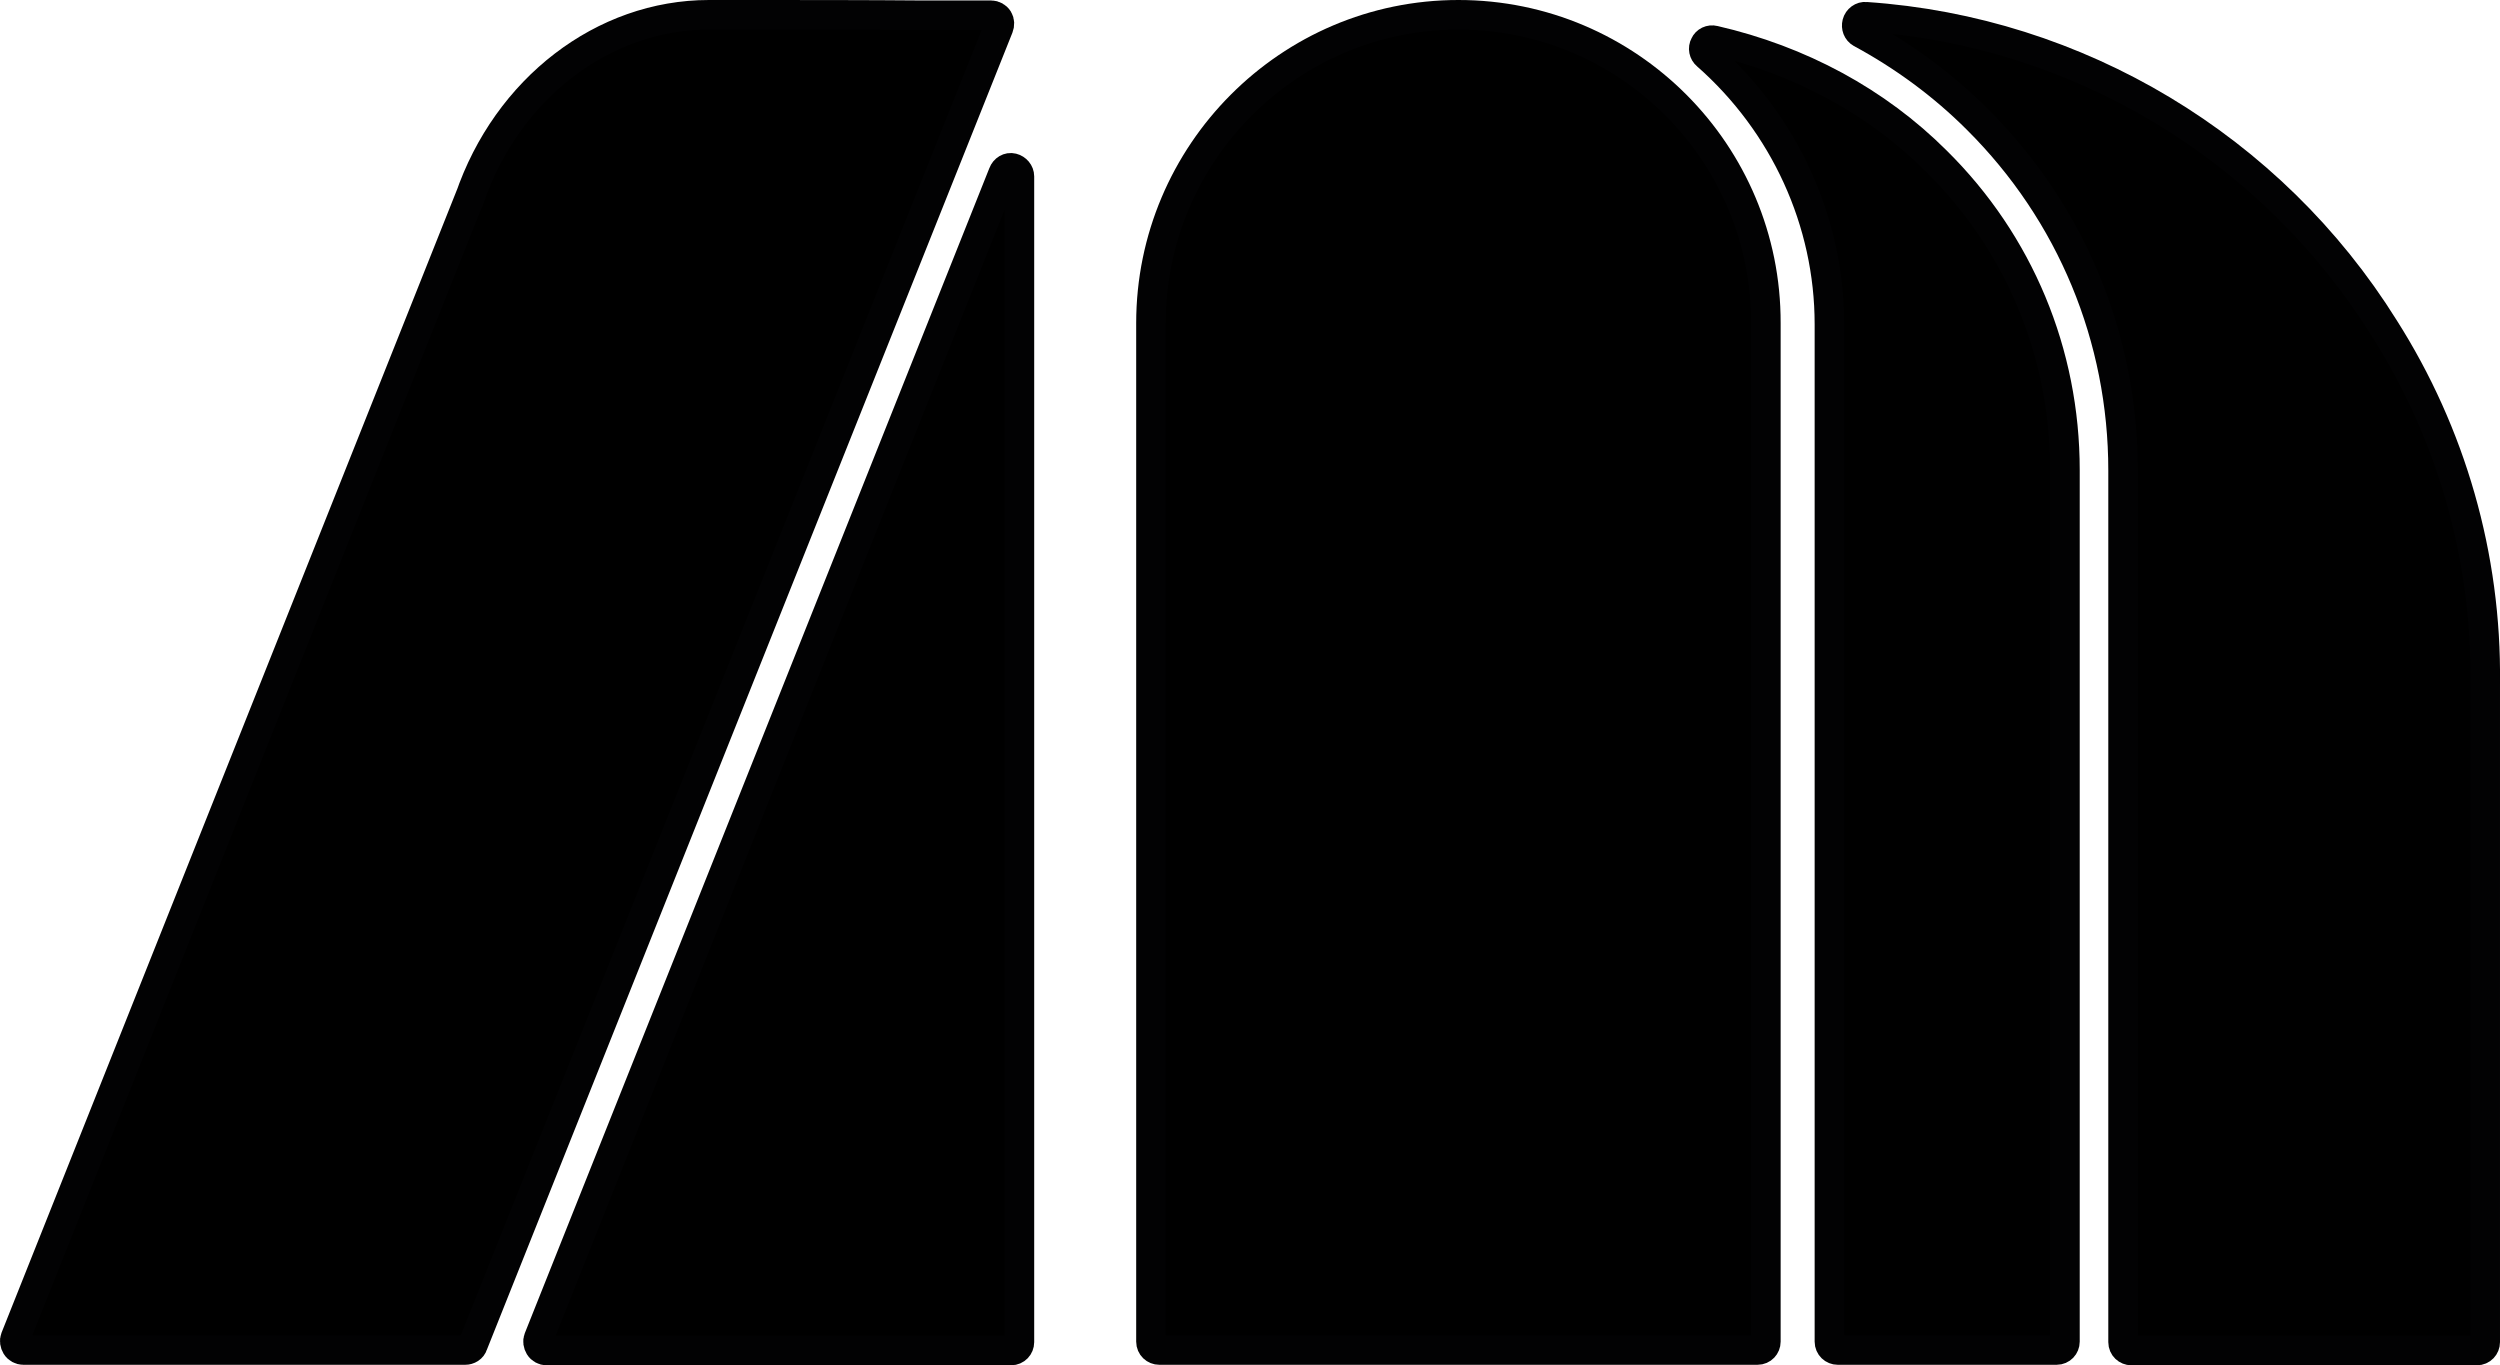
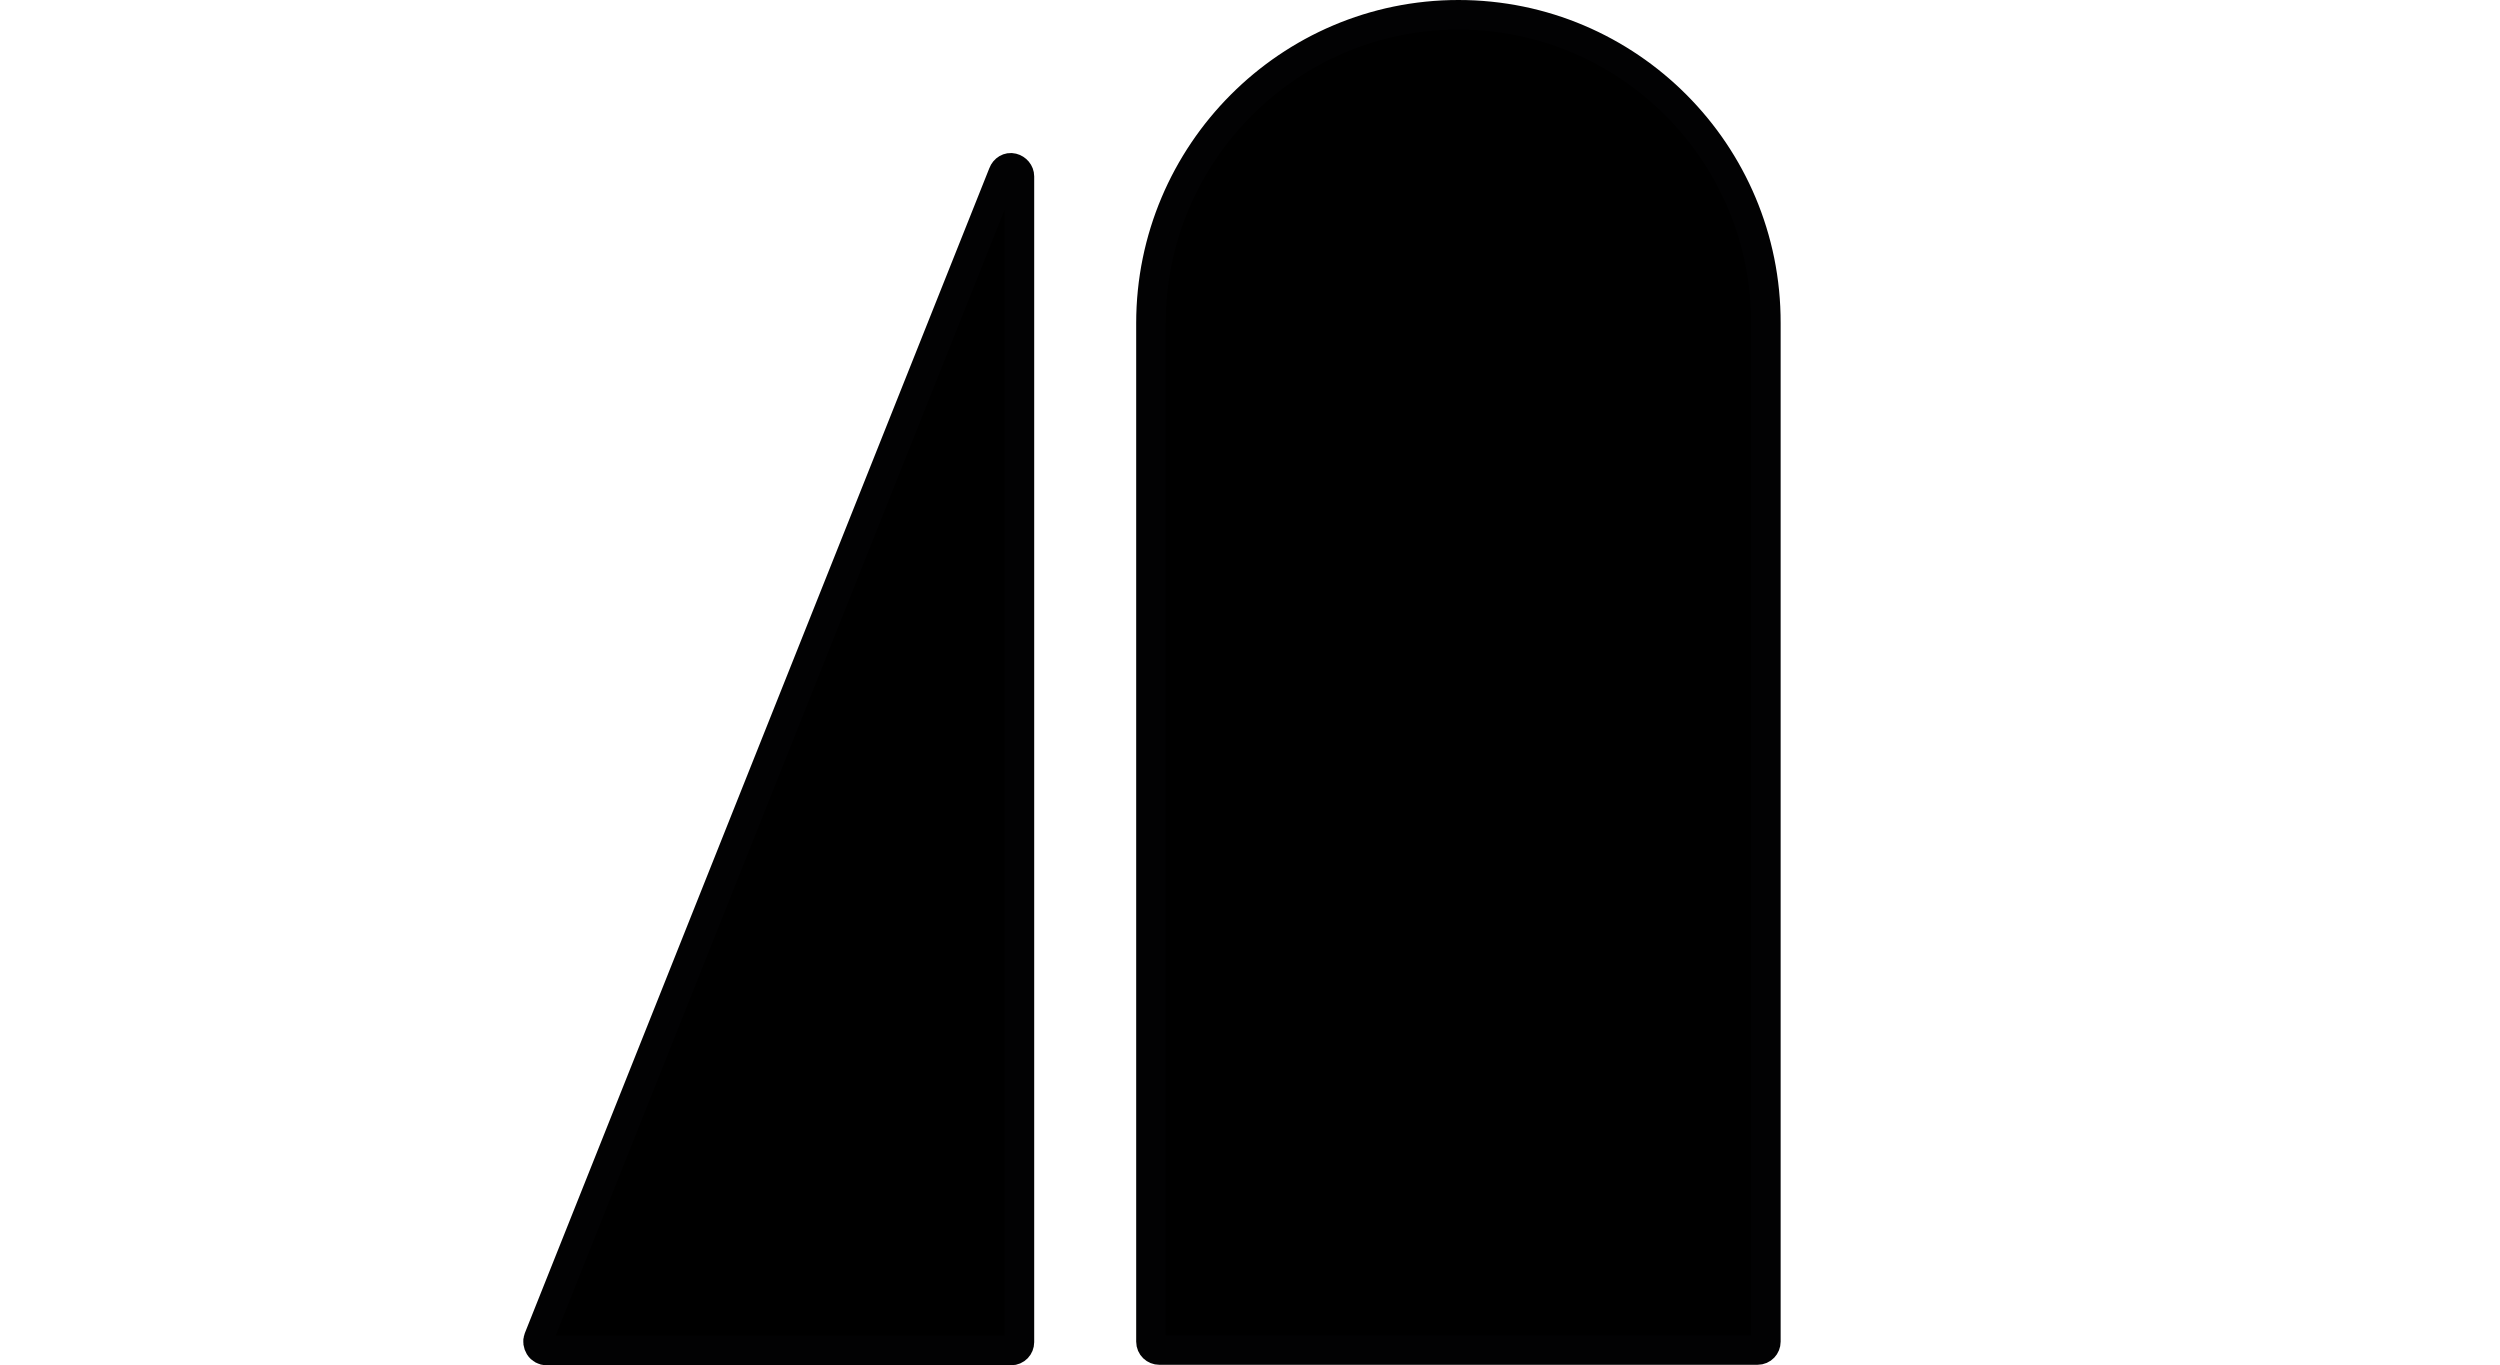
<svg xmlns="http://www.w3.org/2000/svg" version="1.1" id="Calque_1" x="0px" y="0px" viewBox="0 0 507.4 277.1" style="enable-background:new 0 0 507.4 277.1;" xml:space="preserve">
  <style type="text/css">
	.st0{fill:none;}
	.st1{fill-rule:evenodd;clip-rule:evenodd;stroke:#020203;stroke-width:6;stroke-miterlimit:10;}
</style>
  <polyline class="st0" points="18.4,373.8 2.4,3 519,3 519,373.8 " />
-   <path class="st1" d="M201.2,3.1c0.5,0,1.1,0.3,1.4,0.8s0.3,1.1,0.1,1.6L96,272.9c-0.2,0.7-0.9,1.1-1.6,1.1H4.7  c-0.5,0-1.1-0.3-1.4-0.8s-0.4-1.1-0.2-1.6l92-230.9c0.1,0,0.1-0.1,0.1-0.1l0.1-0.3C102.9,18,122.4,3,143.9,3h9  c9.2,0,23.6,0,34.5,0.1C193.9,3.1,199.2,3.1,201.2,3.1z" />
  <path class="st1" d="M203.6,35.2c0.3-0.8,1.1-1.3,1.9-1.1c0.8,0.2,1.4,0.9,1.4,1.7v236.6c0,0.9-0.7,1.7-1.7,1.7h-94.3  c-0.5,0-1.1-0.3-1.4-0.8s-0.4-1.1-0.2-1.6L203.6,35.2z" />
-   <path class="st1" d="M483.9,66.6C461,29.9,421.7,6.3,378.7,3.4c-0.8-0.1-1.6,0.5-1.8,1.3c-0.2,0.8,0.1,1.6,0.8,2  c8.7,4.7,16.7,10.6,23.6,17.5c19.1,19,29.6,44.4,29.6,71.3v176.9c0,1,0.8,1.7,1.7,1.7h70.1c1,0,1.7-0.8,1.7-1.7V138.6  C504.7,112.9,497.5,88,483.9,66.6z" />
-   <path class="st1" d="M346,9.1c0.3-0.7,1.1-1.1,1.9-0.9c17.4,4,33,12.4,45.1,24.5c16.8,16.6,26.1,38.9,26.1,62.7v176.9  c0,0.9-0.7,1.7-1.7,1.7H373c-0.9,0-1.7-0.7-1.7-1.7V65.8c0-20.8-9.1-40.7-24.9-54.6C345.8,10.7,345.6,9.8,346,9.1z" />
  <path class="st1" d="M296,3c-34.4,0-62.4,28.1-62.4,62.6v206.7c0,1,0.8,1.7,1.7,1.7h121.4c1,0,1.7-0.8,1.7-1.7V65.6  C358.5,31.1,330.5,3,296,3z" />
</svg>